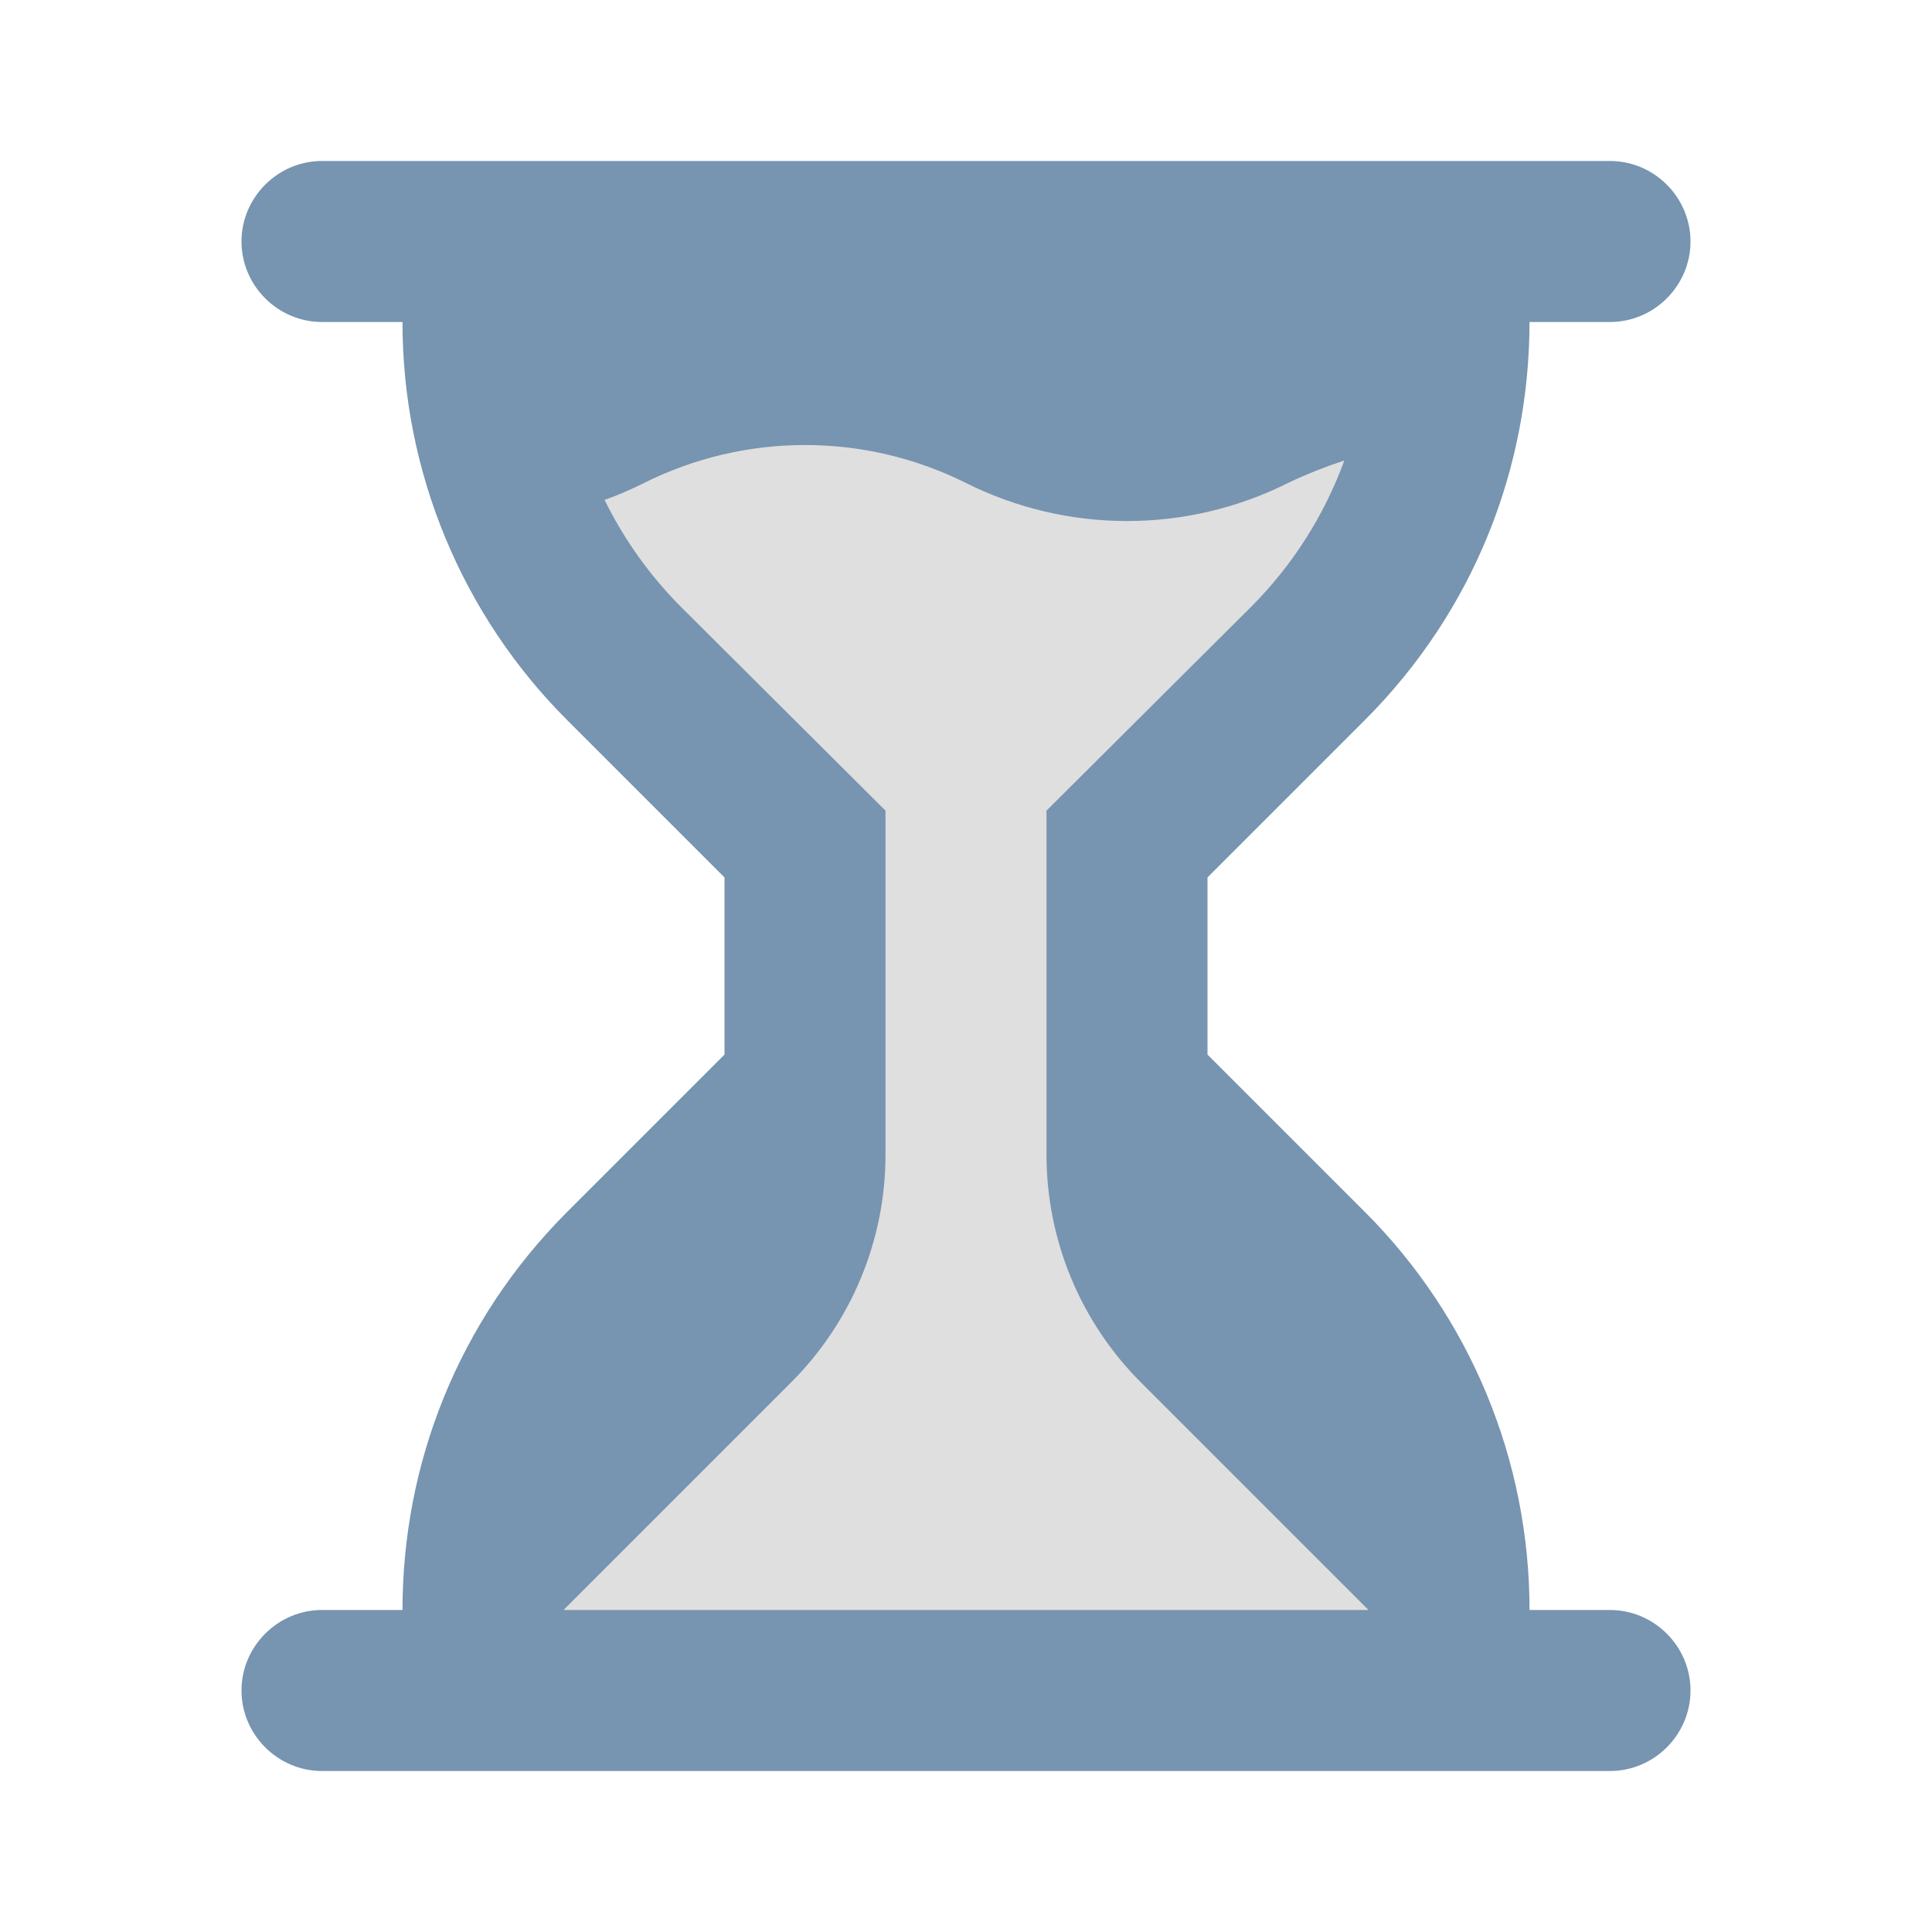
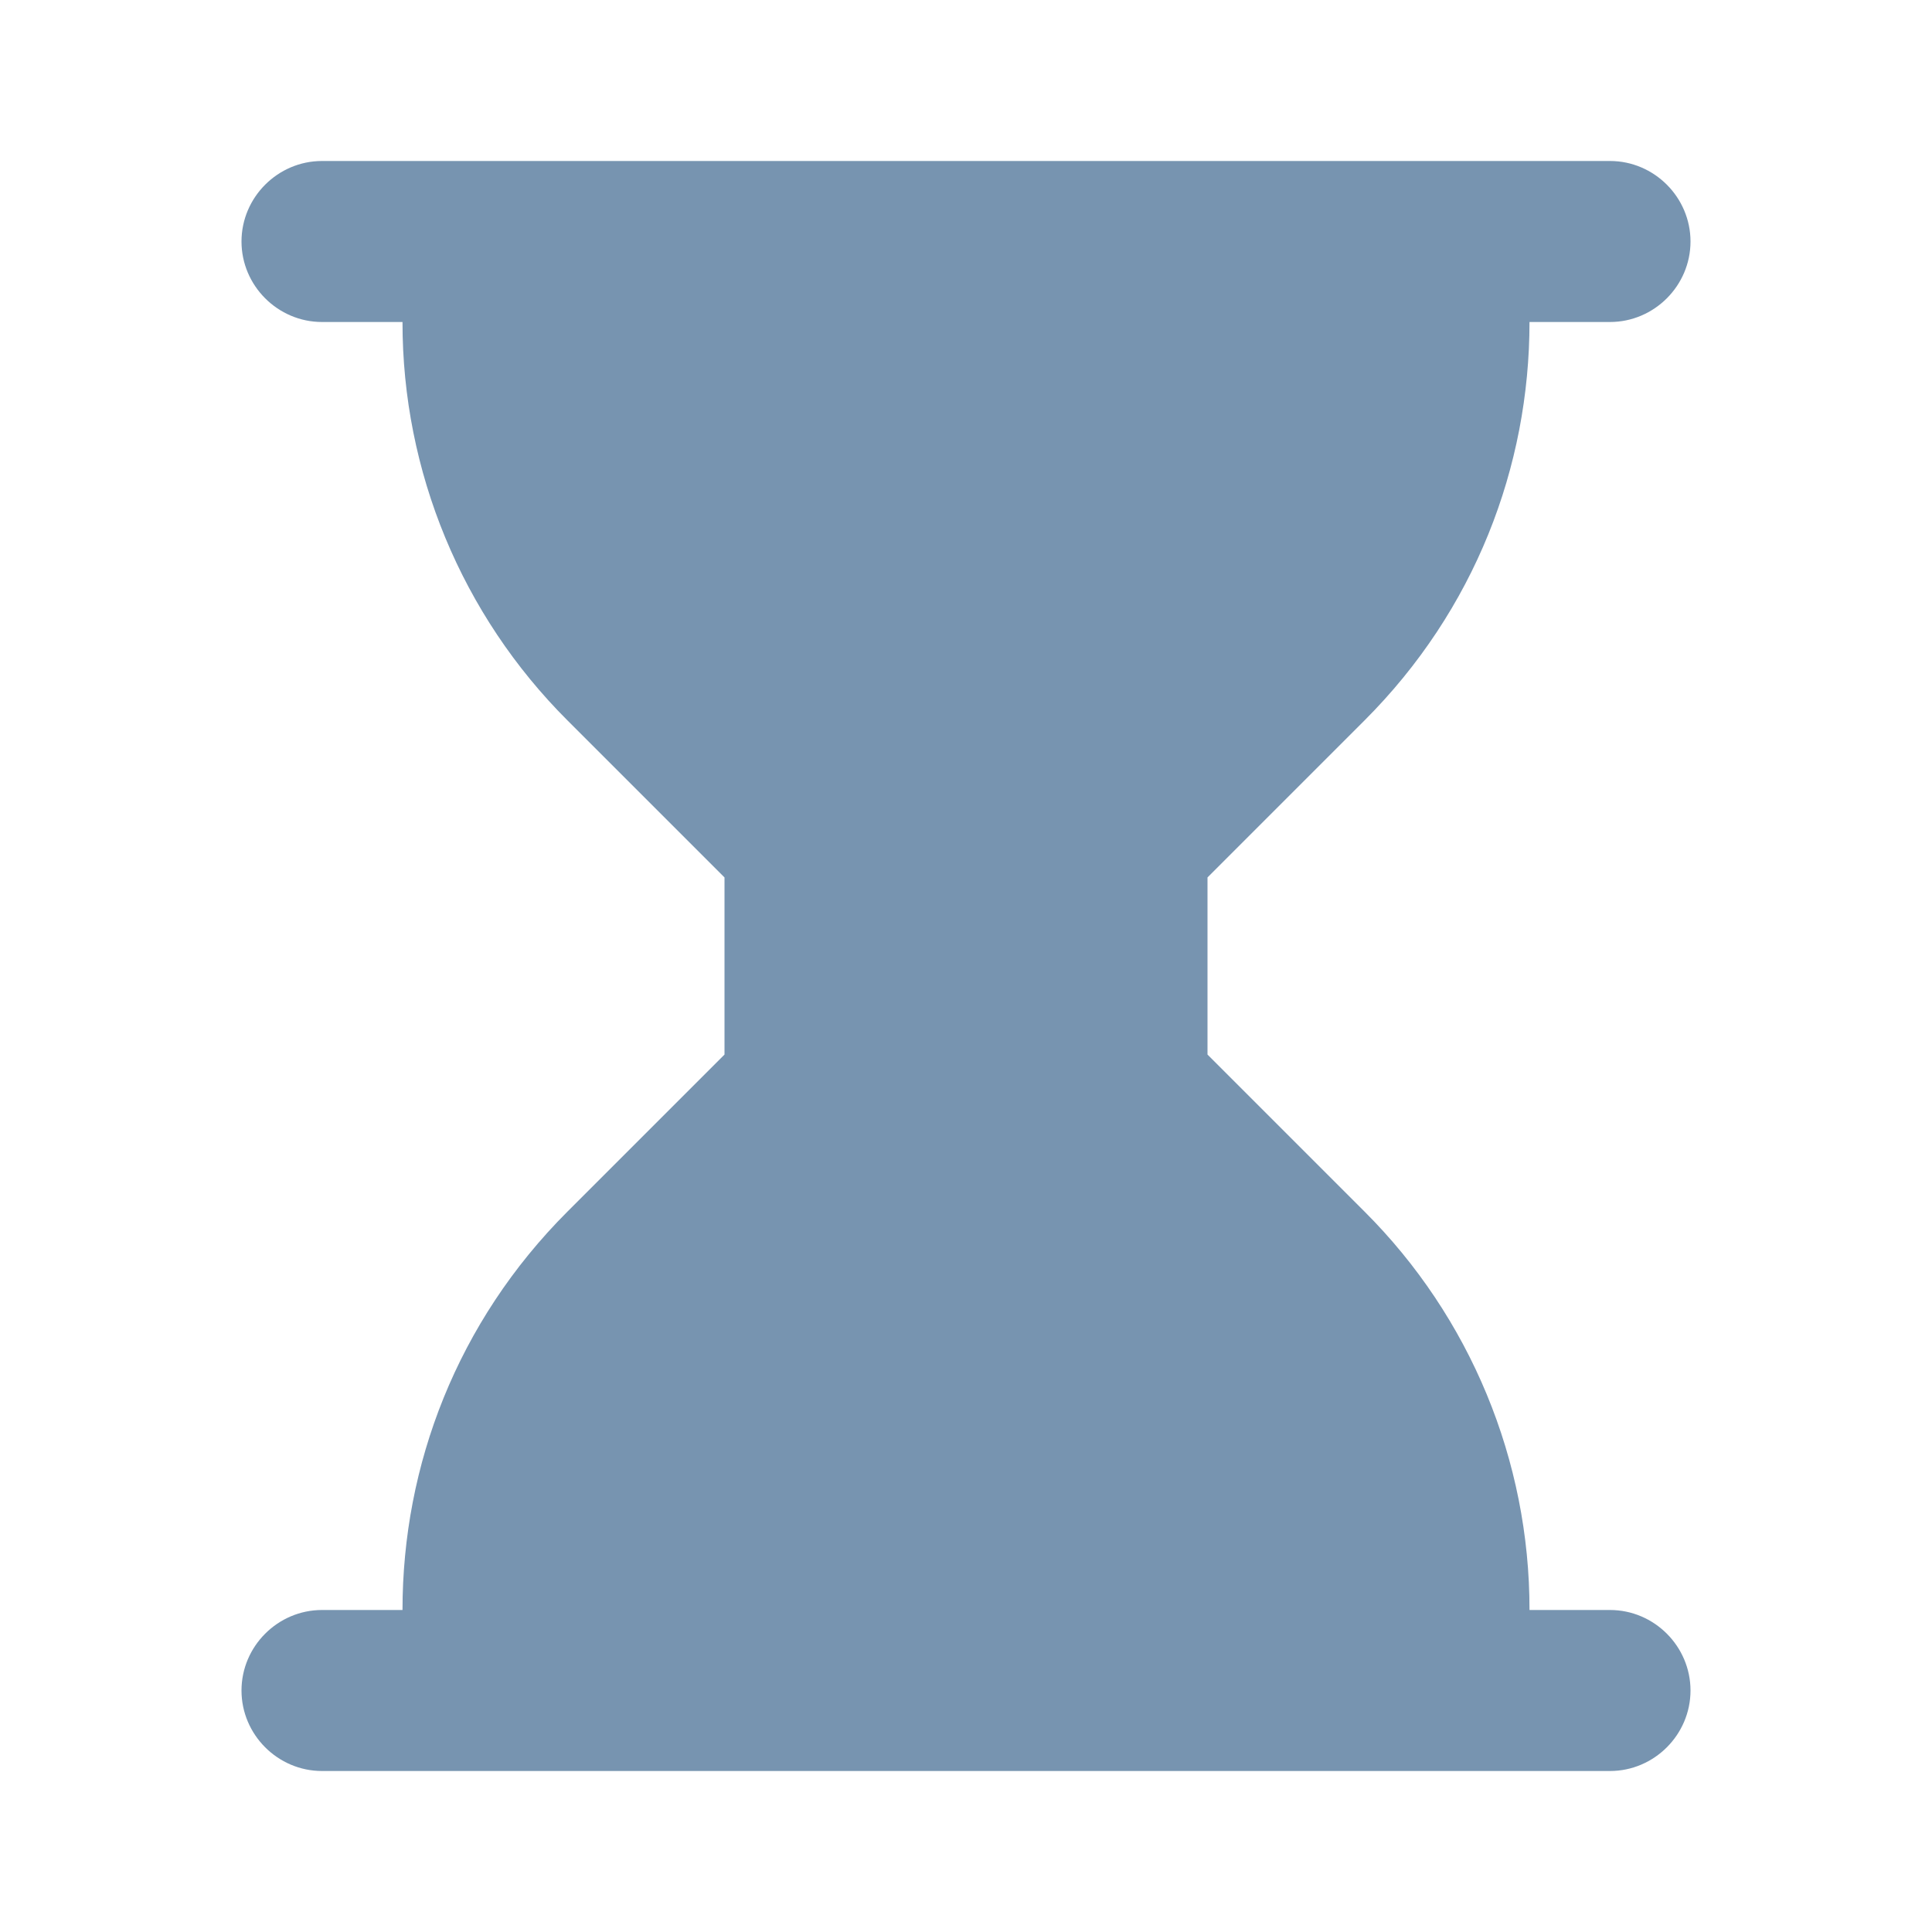
<svg xmlns="http://www.w3.org/2000/svg" width="100%" height="100%" viewBox="0 0 24 24" version="1.1" xml:space="preserve" style="fill-rule:evenodd;clip-rule:evenodd;stroke-linejoin:round;stroke-miterlimit:1.414;">
  <path d="M19,20l1,0c0.549,0 1,0.451 1,1c0,0.549 -0.451,1 -1,1l-16,0c-0.549,0 -1,-0.451 -1,-1c0,-0.549 0.451,-1 1,-1l1,0c0,-1.8 0.68,-3.58 2.05,-4.95l1.95,-1.95l0,-2.2l-1.95,-1.95c-1.314,-1.311 -2.052,-3.094 -2.05,-4.95l-1,0c-0.549,0 -1,-0.451 -1,-1c0,-0.549 0.451,-1 1,-1l16,0c0.549,0 1,0.451 1,1c0,0.549 -0.451,1 -1,1l-1,0c0,1.8 -0.68,3.58 -2.05,4.95l-1.95,1.95l0,2.2l1.95,1.95c1.314,1.311 2.052,3.094 2.05,4.95Z" style="fill:#7794b0;fill-rule:nonzero;" />
-   <path d="M17,20l-10,0l2.83,-2.83c0.75,-0.751 1.171,-1.769 1.17,-2.83l0,-4.27l-2.54,-2.53c-0.387,-0.388 -0.708,-0.838 -0.95,-1.33c0.17,-0.06 0.33,-0.13 0.49,-0.21c1.258,-0.629 2.742,-0.629 4,0c1.26,0.63 2.74,0.63 4,0c0.23,-0.11 0.46,-0.2 0.7,-0.28c-0.25,0.684 -0.645,1.305 -1.16,1.82l-2.54,2.53l0,4.27c-0.001,1.061 0.42,2.079 1.17,2.83l2.83,2.83Z" style="fill:#dfdfdf;fill-rule:nonzero;" />
</svg>